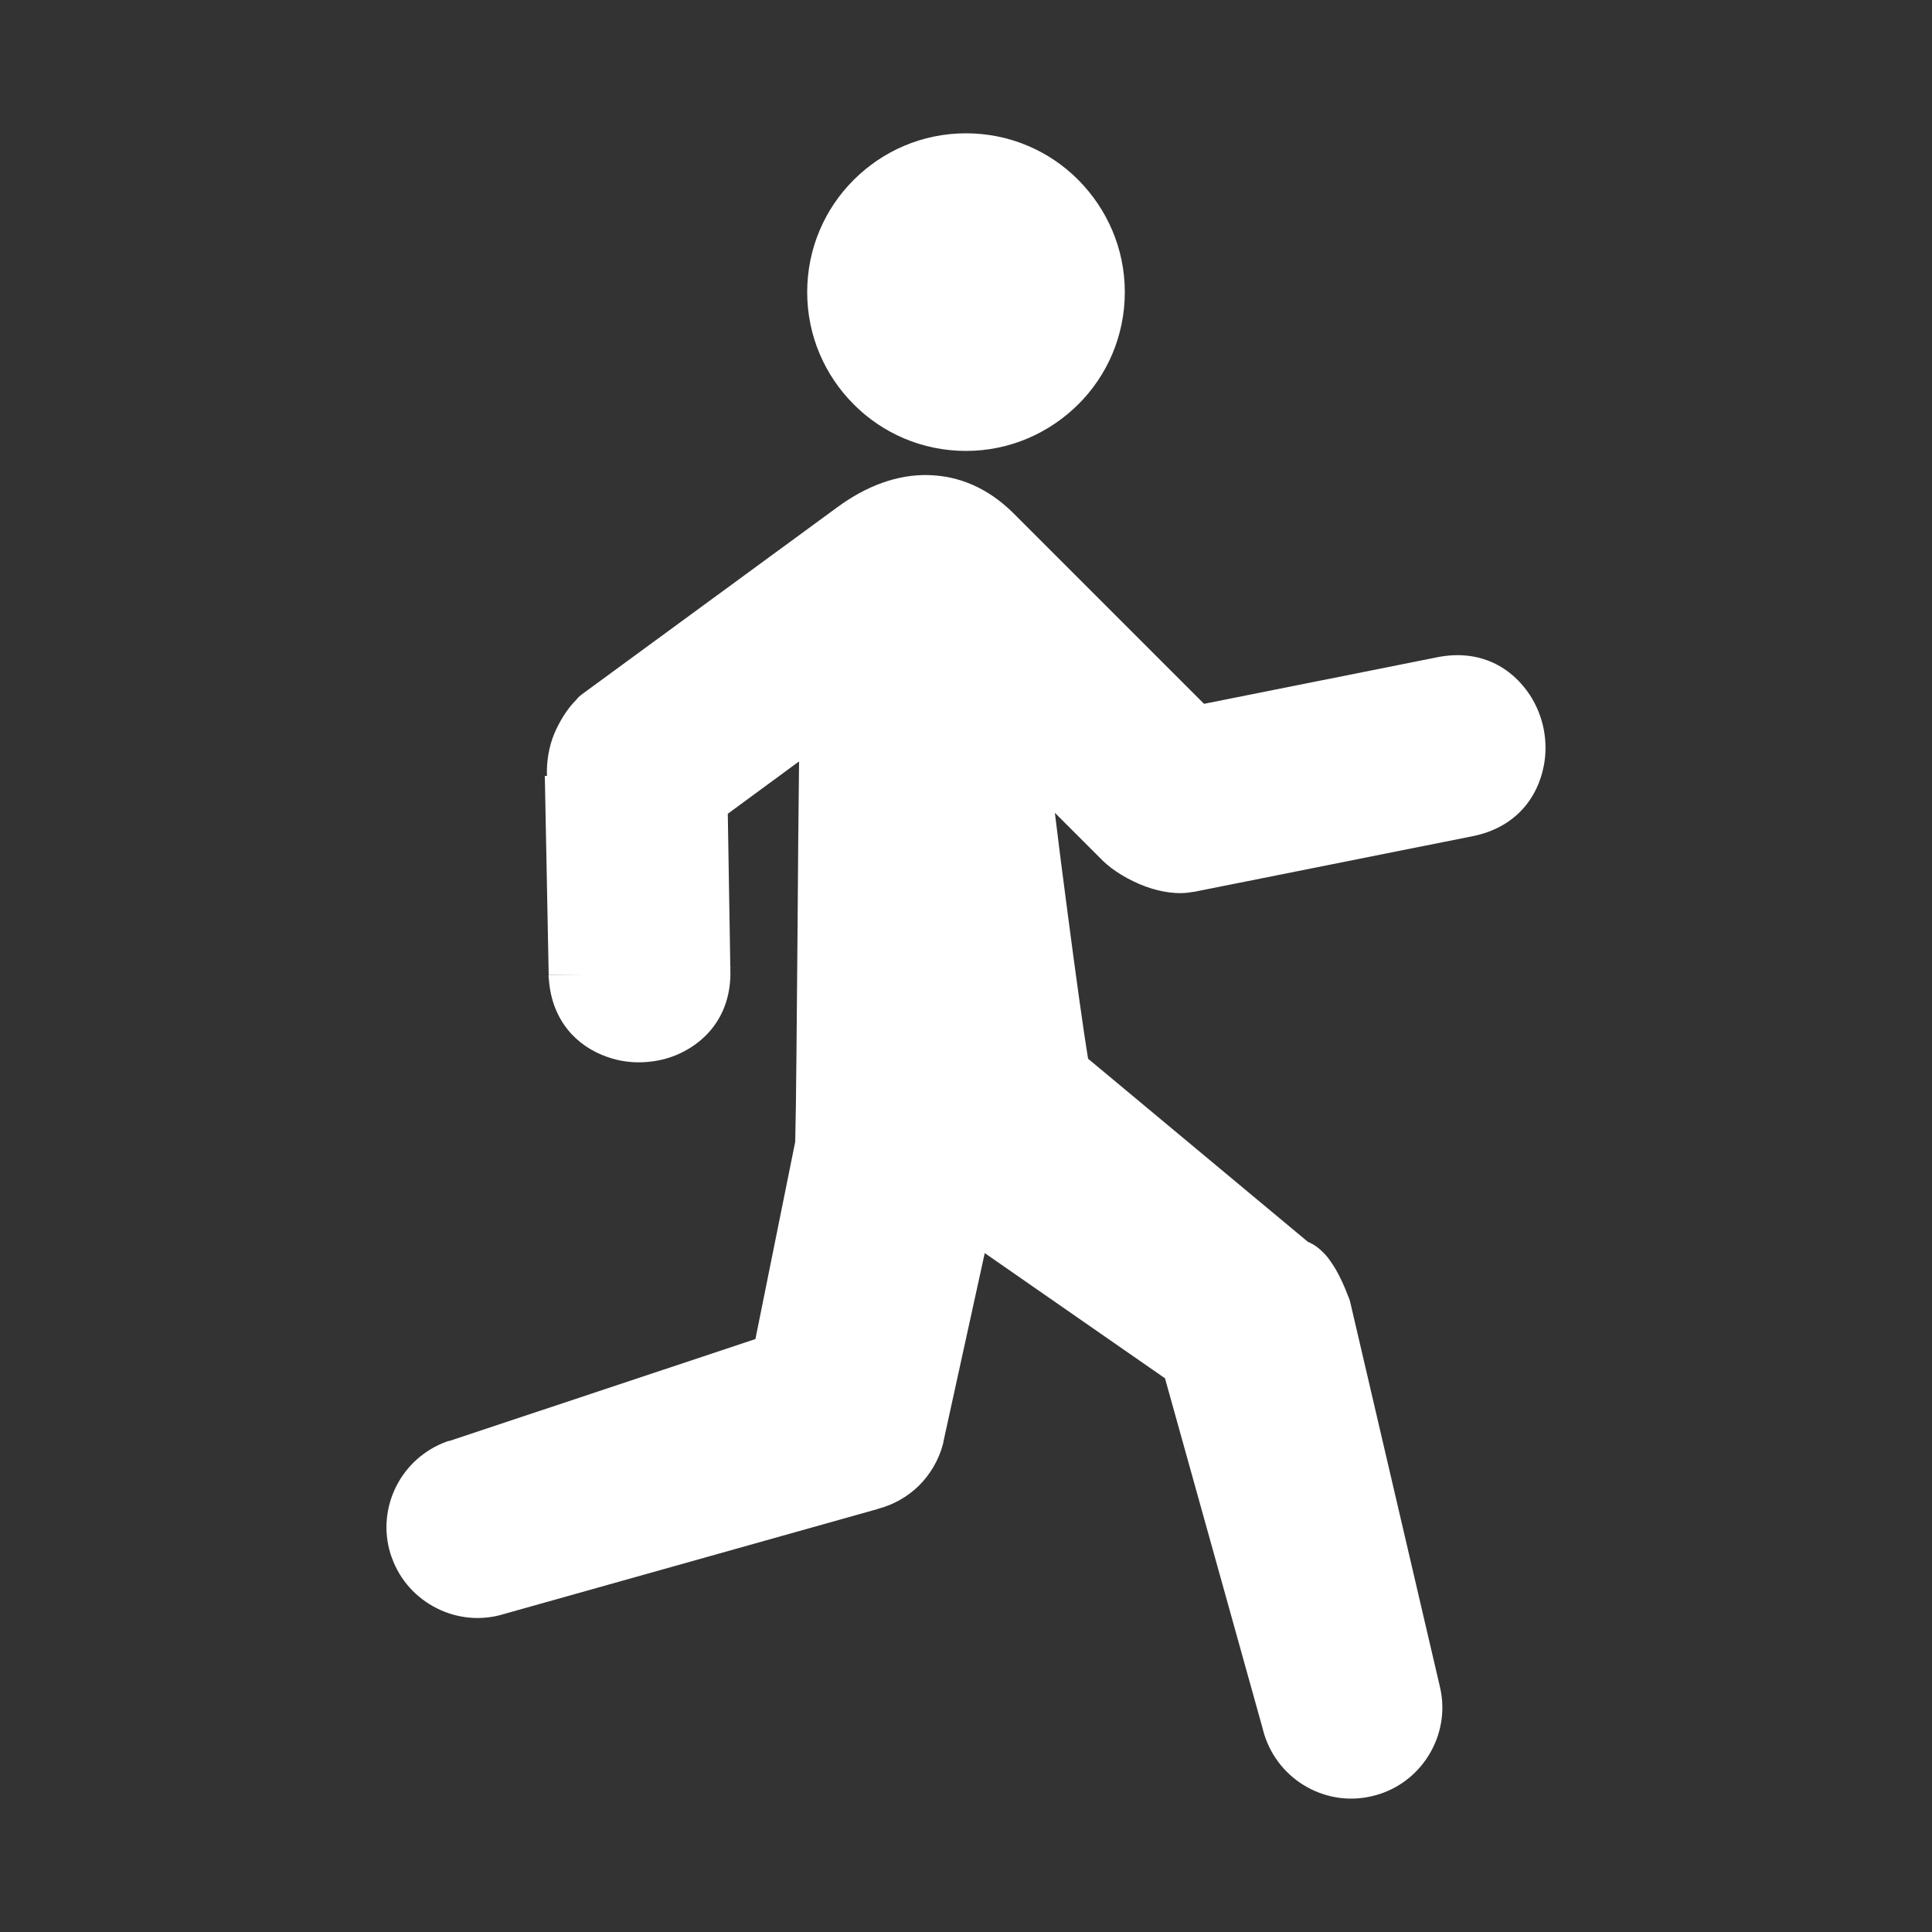
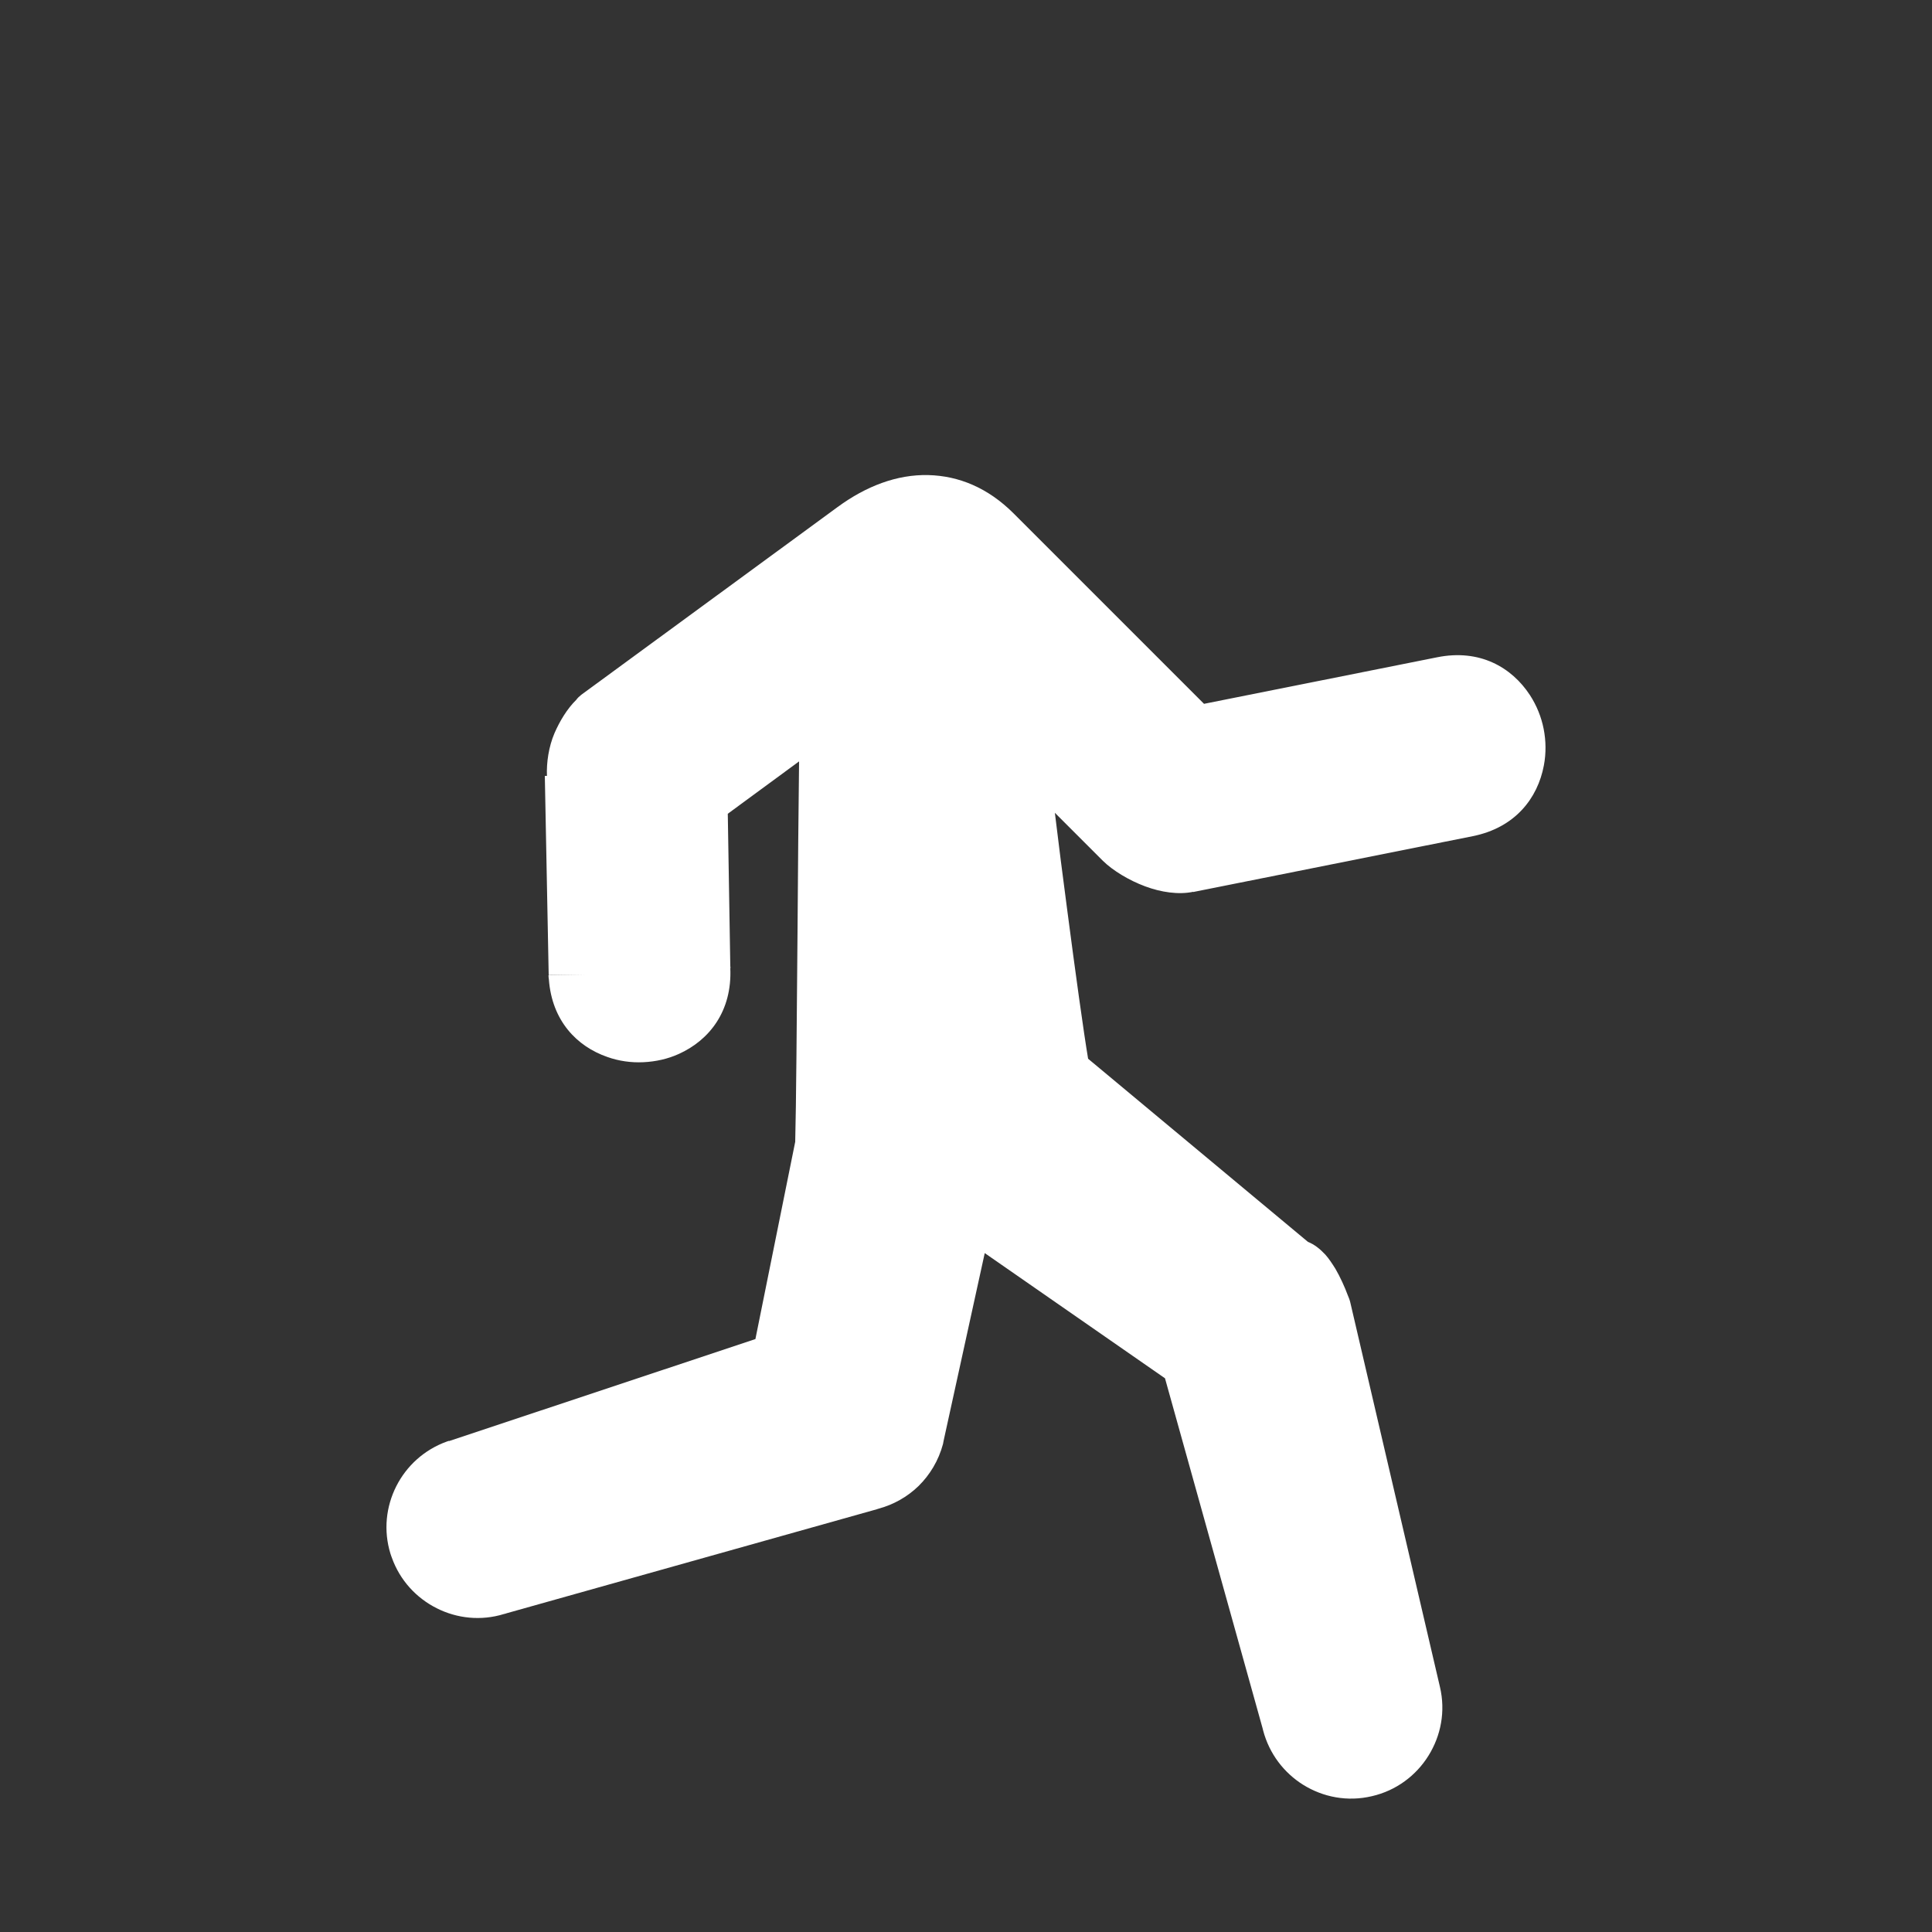
<svg xmlns="http://www.w3.org/2000/svg" version="1.1" id="Layer_1" x="0px" y="0px" viewBox="0 0 100 100" style="enable-background:new 0 0 100 100;" xml:space="preserve">
  <rect x="0" y="0" width="100" height="100" fill="#333333" stroke="none" />
  <style type="text/css">
	.st0{fill:#FFFFFF;}
</style>
  <g id="Layer_1_1_">
    <path class="st0" d="M30.09,35.96l13.27-9.72c1.46-1.07,3.06-1.69,4.69-1.65c1.57,0.04,3.08,0.65,4.42,1.99l9.85,9.85l12.07-2.41   c2.19-0.44,3.85,0.51,4.8,1.96c0.35,0.54,0.59,1.14,0.71,1.75c0.12,0.61,0.13,1.26,0.01,1.89c-0.32,1.7-1.49,3.22-3.68,3.66   l-14.47,2.89v-0.01c-0.77,0.16-1.67,0.02-2.48-0.28c-0.84-0.31-1.68-0.82-2.19-1.32l-2.49-2.49c0.19,1.58,0.41,3.3,0.63,4.96   c0.43,3.3,0.86,6.4,1.09,7.77l11.38,9.48c0.33,0.13,0.62,0.36,0.9,0.66c0.18,0.2,0.35,0.46,0.52,0.73   c0.24,0.41,0.49,0.96,0.64,1.37c0.05,0.12,0.1,0.24,0.13,0.37l-0.01,0l0,0h0.01l4.64,19.9c0.3,1.27,0.05,2.53-0.59,3.56   s-1.67,1.81-2.93,2.1c-1.27,0.3-2.53,0.05-3.56-0.59c-0.99-0.62-1.75-1.6-2.07-2.81l-0.01-0.04l0,0c-0.01-0.03-0.01-0.05-0.02-0.08   l0,0l-5.05-18.11l-9.33-6.48l-2.13,9.72c-0.01,0.05-0.02,0.1-0.03,0.16h0c-0.23,0.86-0.68,1.6-1.27,2.18   c-0.58,0.56-1.29,0.96-2.07,1.17c-0.02,0.01-0.05,0.02-0.07,0.02v0l-0.02,0.01L26.23,83.5c-0.05,0.02-0.09,0.03-0.14,0.04   c-1.2,0.37-2.44,0.23-3.49-0.3c-1.05-0.53-1.9-1.44-2.32-2.62c-0.02-0.06-0.05-0.13-0.07-0.2c-0.37-1.2-0.23-2.44,0.3-3.49   c0.53-1.05,1.45-1.9,2.63-2.32c0.03-0.01,0.06-0.02,0.09-0.03l0,0l0.01,0l0,0.01l15.86-5.28l2.06-10.21   c0.05-1.85,0.08-6.29,0.12-10.88c0.02-3.13,0.05-6.33,0.08-8.81l-3.69,2.71l0.13,7.88c0,0.04,0.01,0.07,0.01,0.11h-0.01l0,0   c0.1,2.23-1.09,3.73-2.66,4.44c-0.57,0.26-1.2,0.4-1.84,0.43c-0.63,0.03-1.27-0.06-1.86-0.27c-1.59-0.55-2.87-1.88-3.03-4.01   c-0.01-0.07-0.02-0.15-0.02-0.22l1.91-0.04l-1.9,0.03l-0.2-10.31l0.11,0c-0.03-0.68,0.09-1.51,0.39-2.21   c0.27-0.62,0.65-1.26,1.13-1.73C29.9,36.12,29.99,36.04,30.09,35.96L30.09,35.96z" />
-     <path class="st0" d="M50,6.9c2.27,0,4.33,0.92,5.81,2.41s2.41,3.54,2.41,5.81s-0.92,4.33-2.41,5.81s-3.54,2.41-5.81,2.41   c-2.27,0-4.33-0.92-5.81-2.41c-1.49-1.49-2.41-3.54-2.41-5.81s0.92-4.33,2.41-5.81C45.68,7.82,47.73,6.9,50,6.9z" />
  </g>
  <g id="Master_Layer_3">
</g>
</svg>